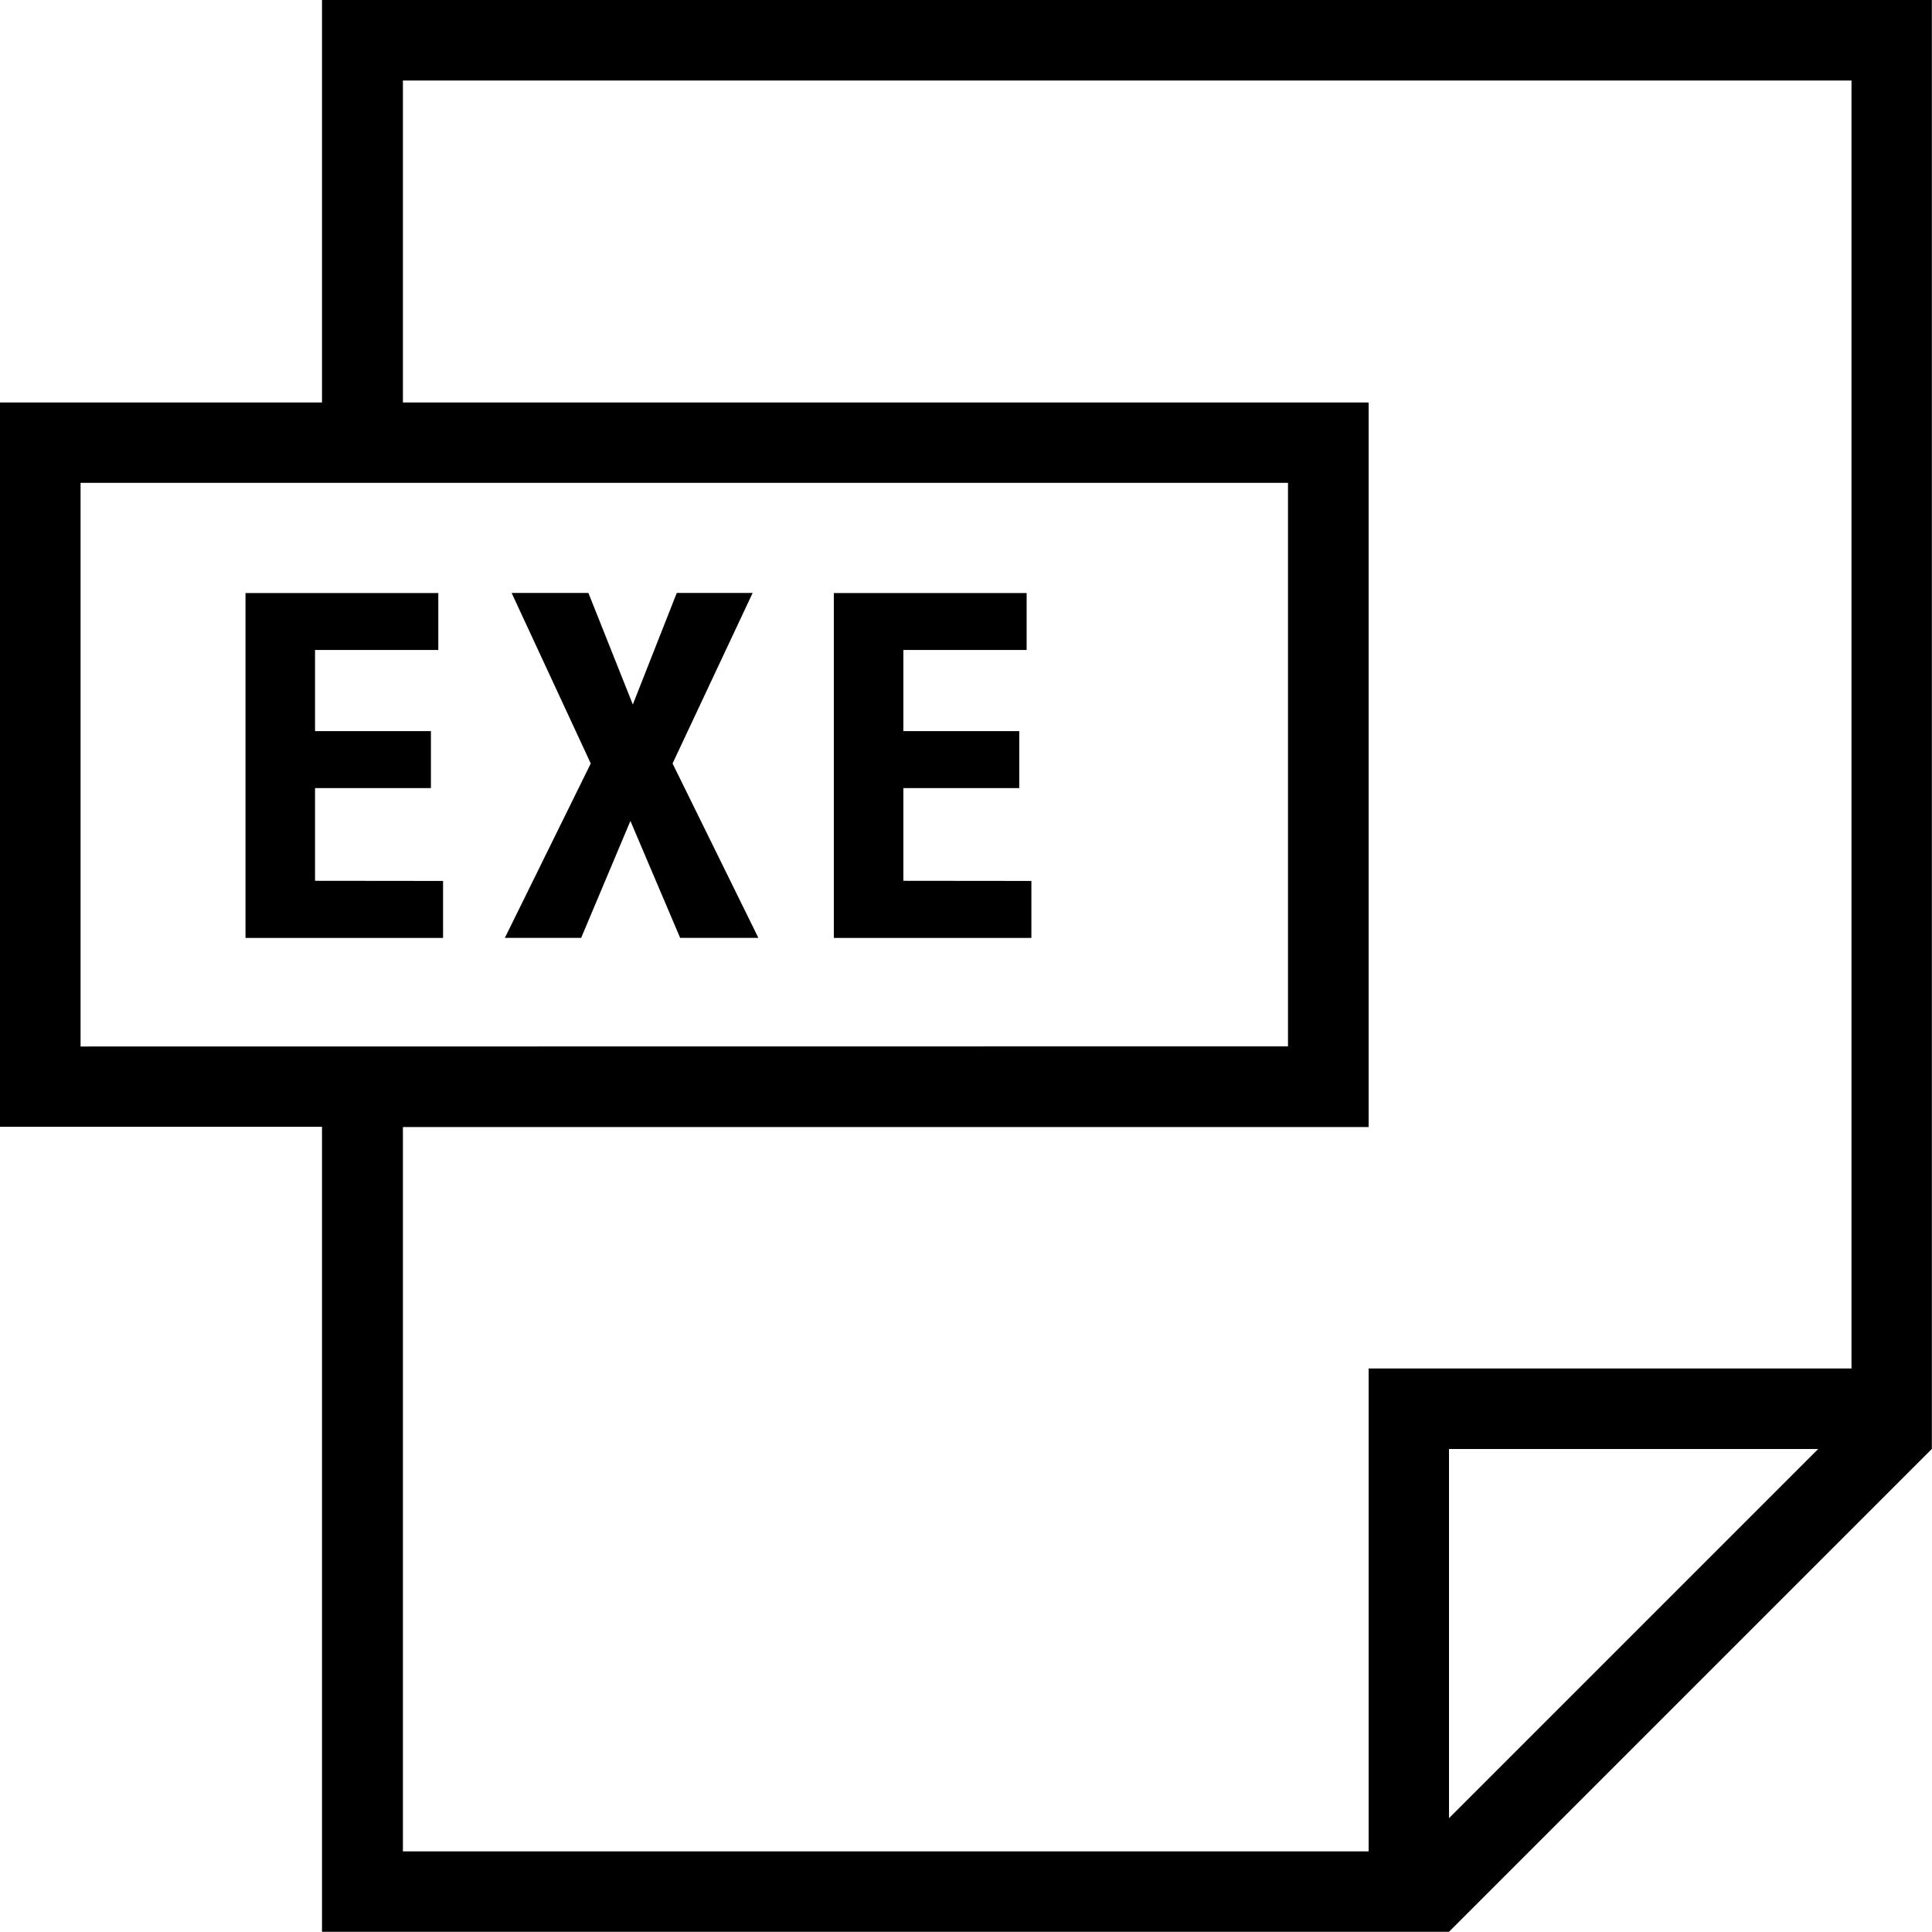
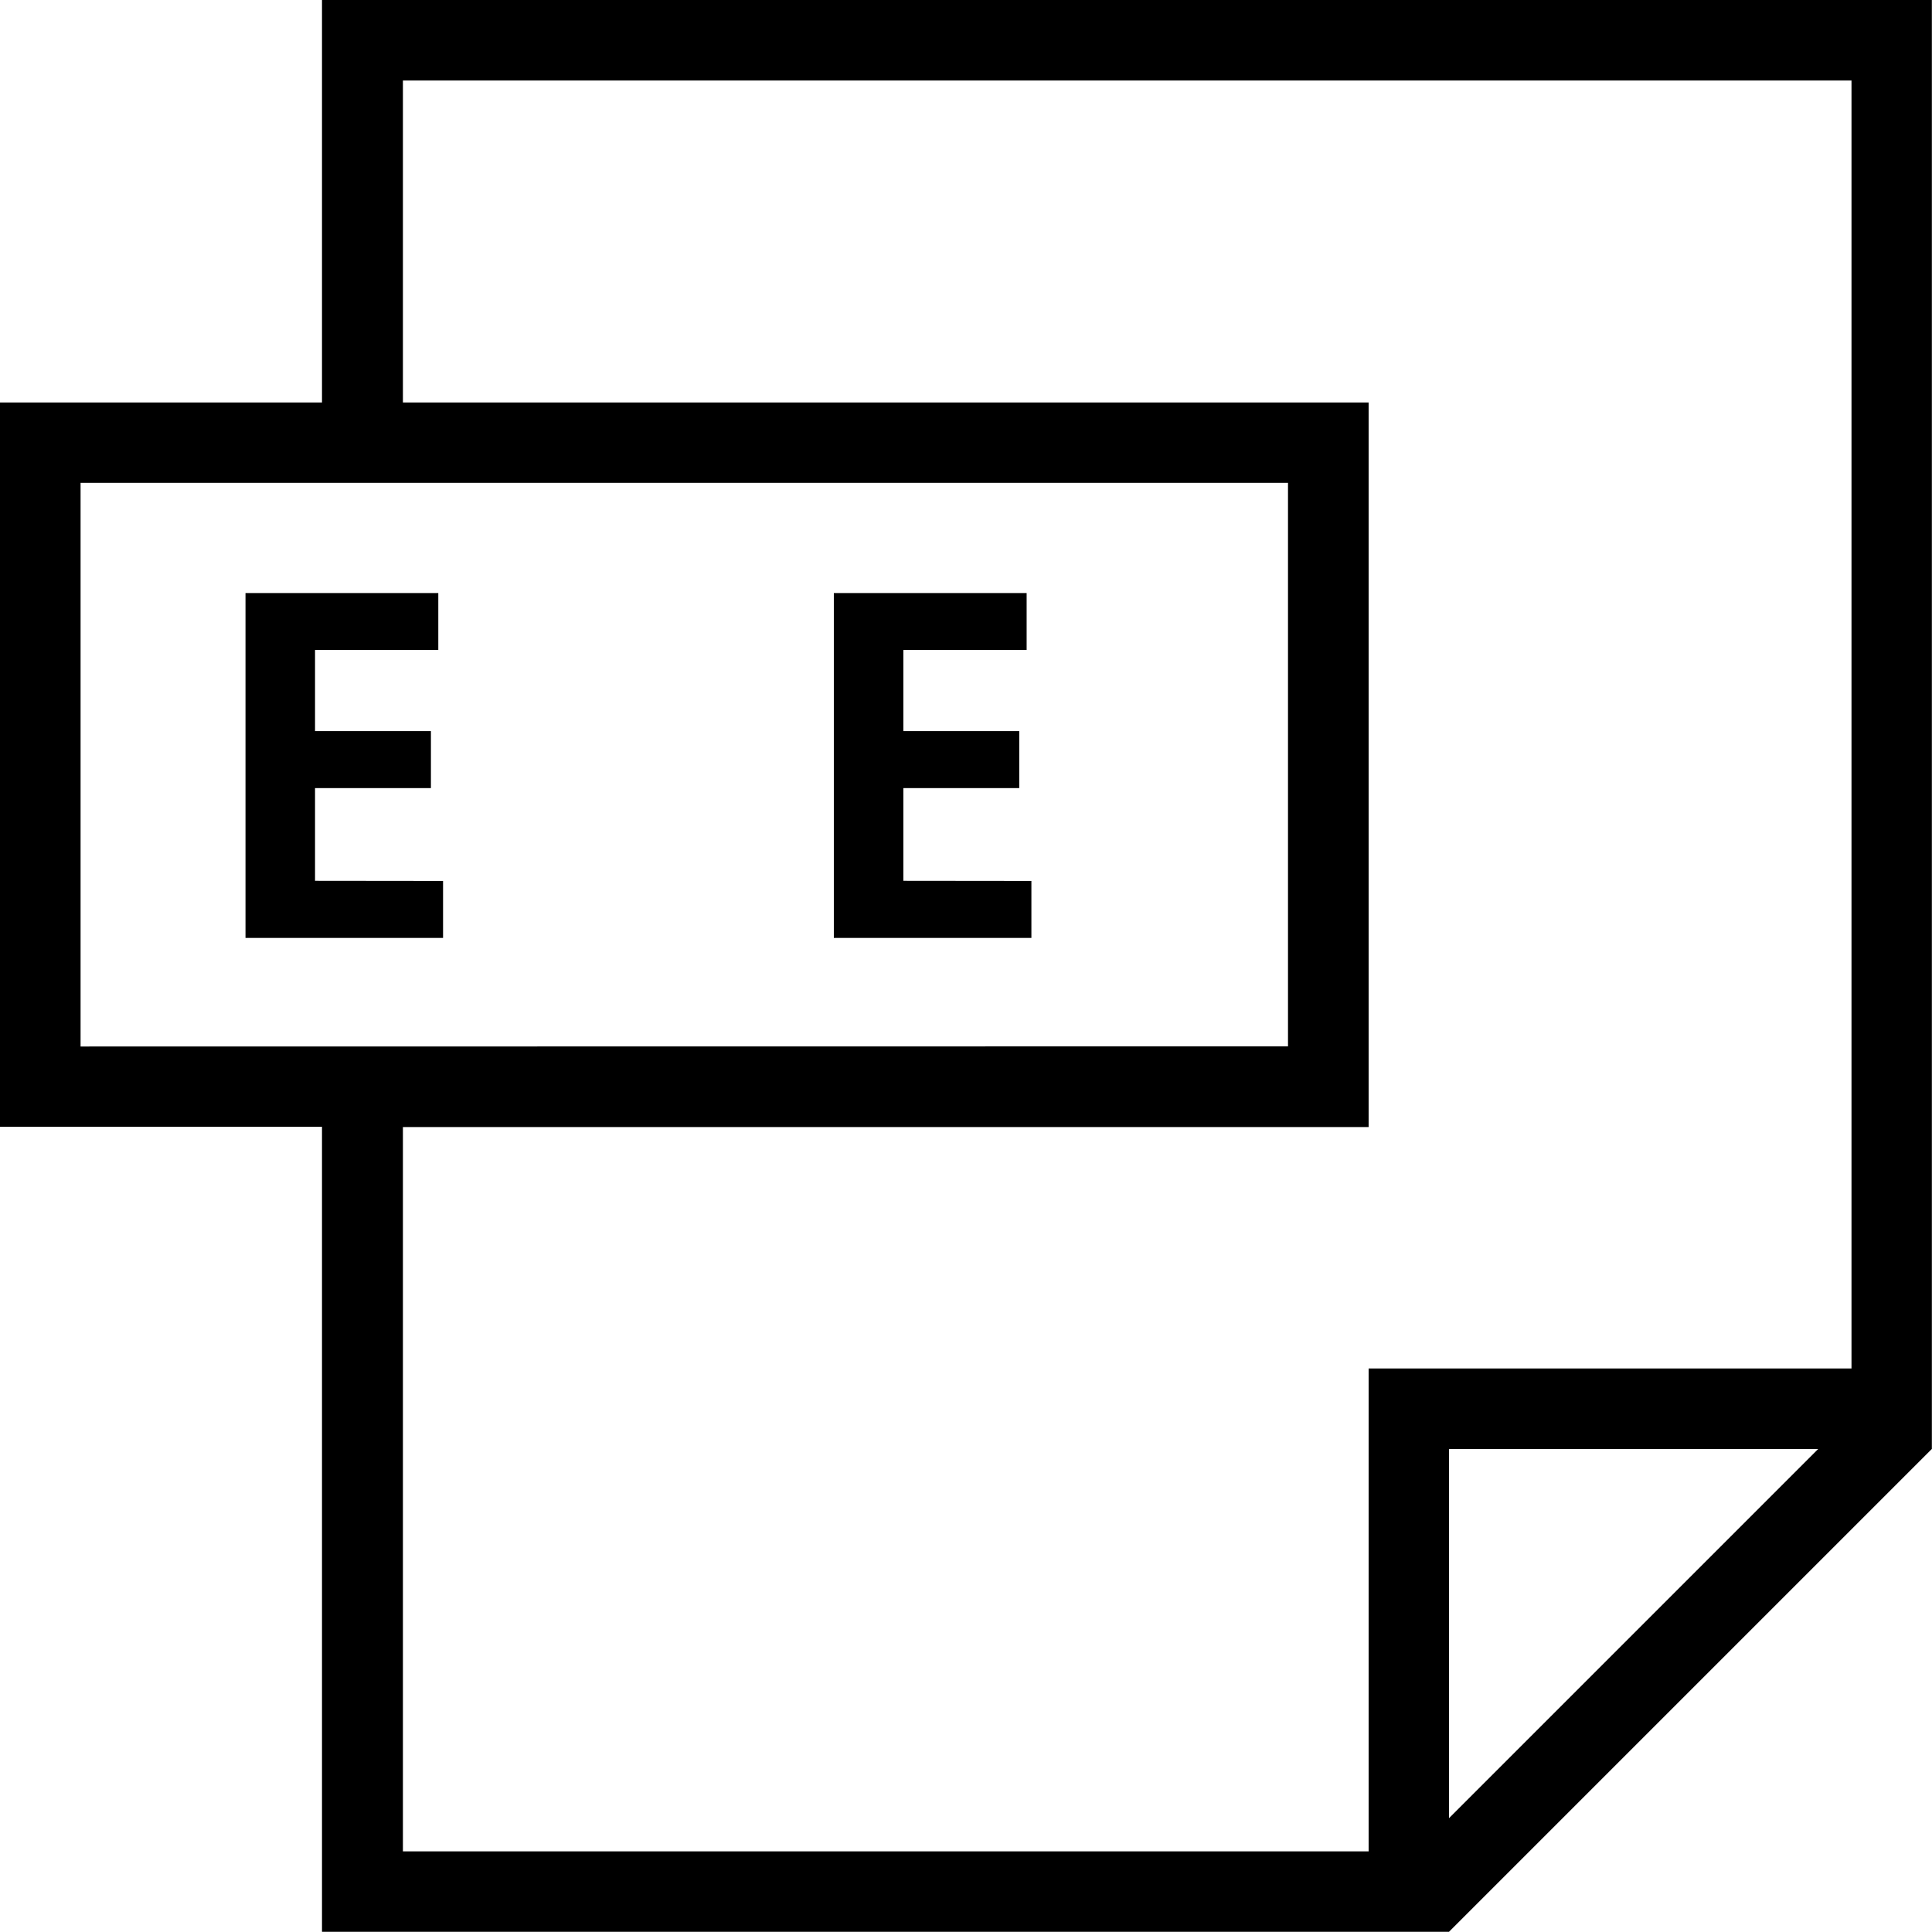
<svg xmlns="http://www.w3.org/2000/svg" width="28.008" height="28.008" viewBox="0 0 28.008 28.008">
  <g transform="translate(0)">
    <path d="M4.668,0V5.835H0v10.5H4.668v11.67H21.006l7-7V0Zm-3.5,15.171V7H18.672v8.169ZM21.006,26.358V21.006h5.352Zm5.835-6.519h-7v7h-14v-10.5h14V5.835h-14V1.167H26.841Z" />
    <g transform="translate(3.559 8.596)">
      <path d="M49.808,122.029v-1.344h1.68v-.826h-1.68v-1.176h1.787v-.826H48.8v5h2.864v-.826Z" transform="translate(-48.8 -117.856)" />
    </g>
    <g transform="translate(7.319 8.596)">
-       <path d="M102.783,120.328l1.161-2.472h-1.1l-.637,1.617-.644-1.617H100.45l1.147,2.472-1.245,2.528h1.106l.714-1.695.721,1.695h1.134Z" transform="translate(-100.352 -117.856)" />
-     </g>
+       </g>
    <g transform="translate(12.088 8.596)">
      <path d="M166.736,122.029v-1.344h1.68v-.826h-1.68v-1.176h1.787v-.826h-2.795v5h2.864v-.826Z" transform="translate(-165.728 -117.856)" />
    </g>
  </g>
</svg>